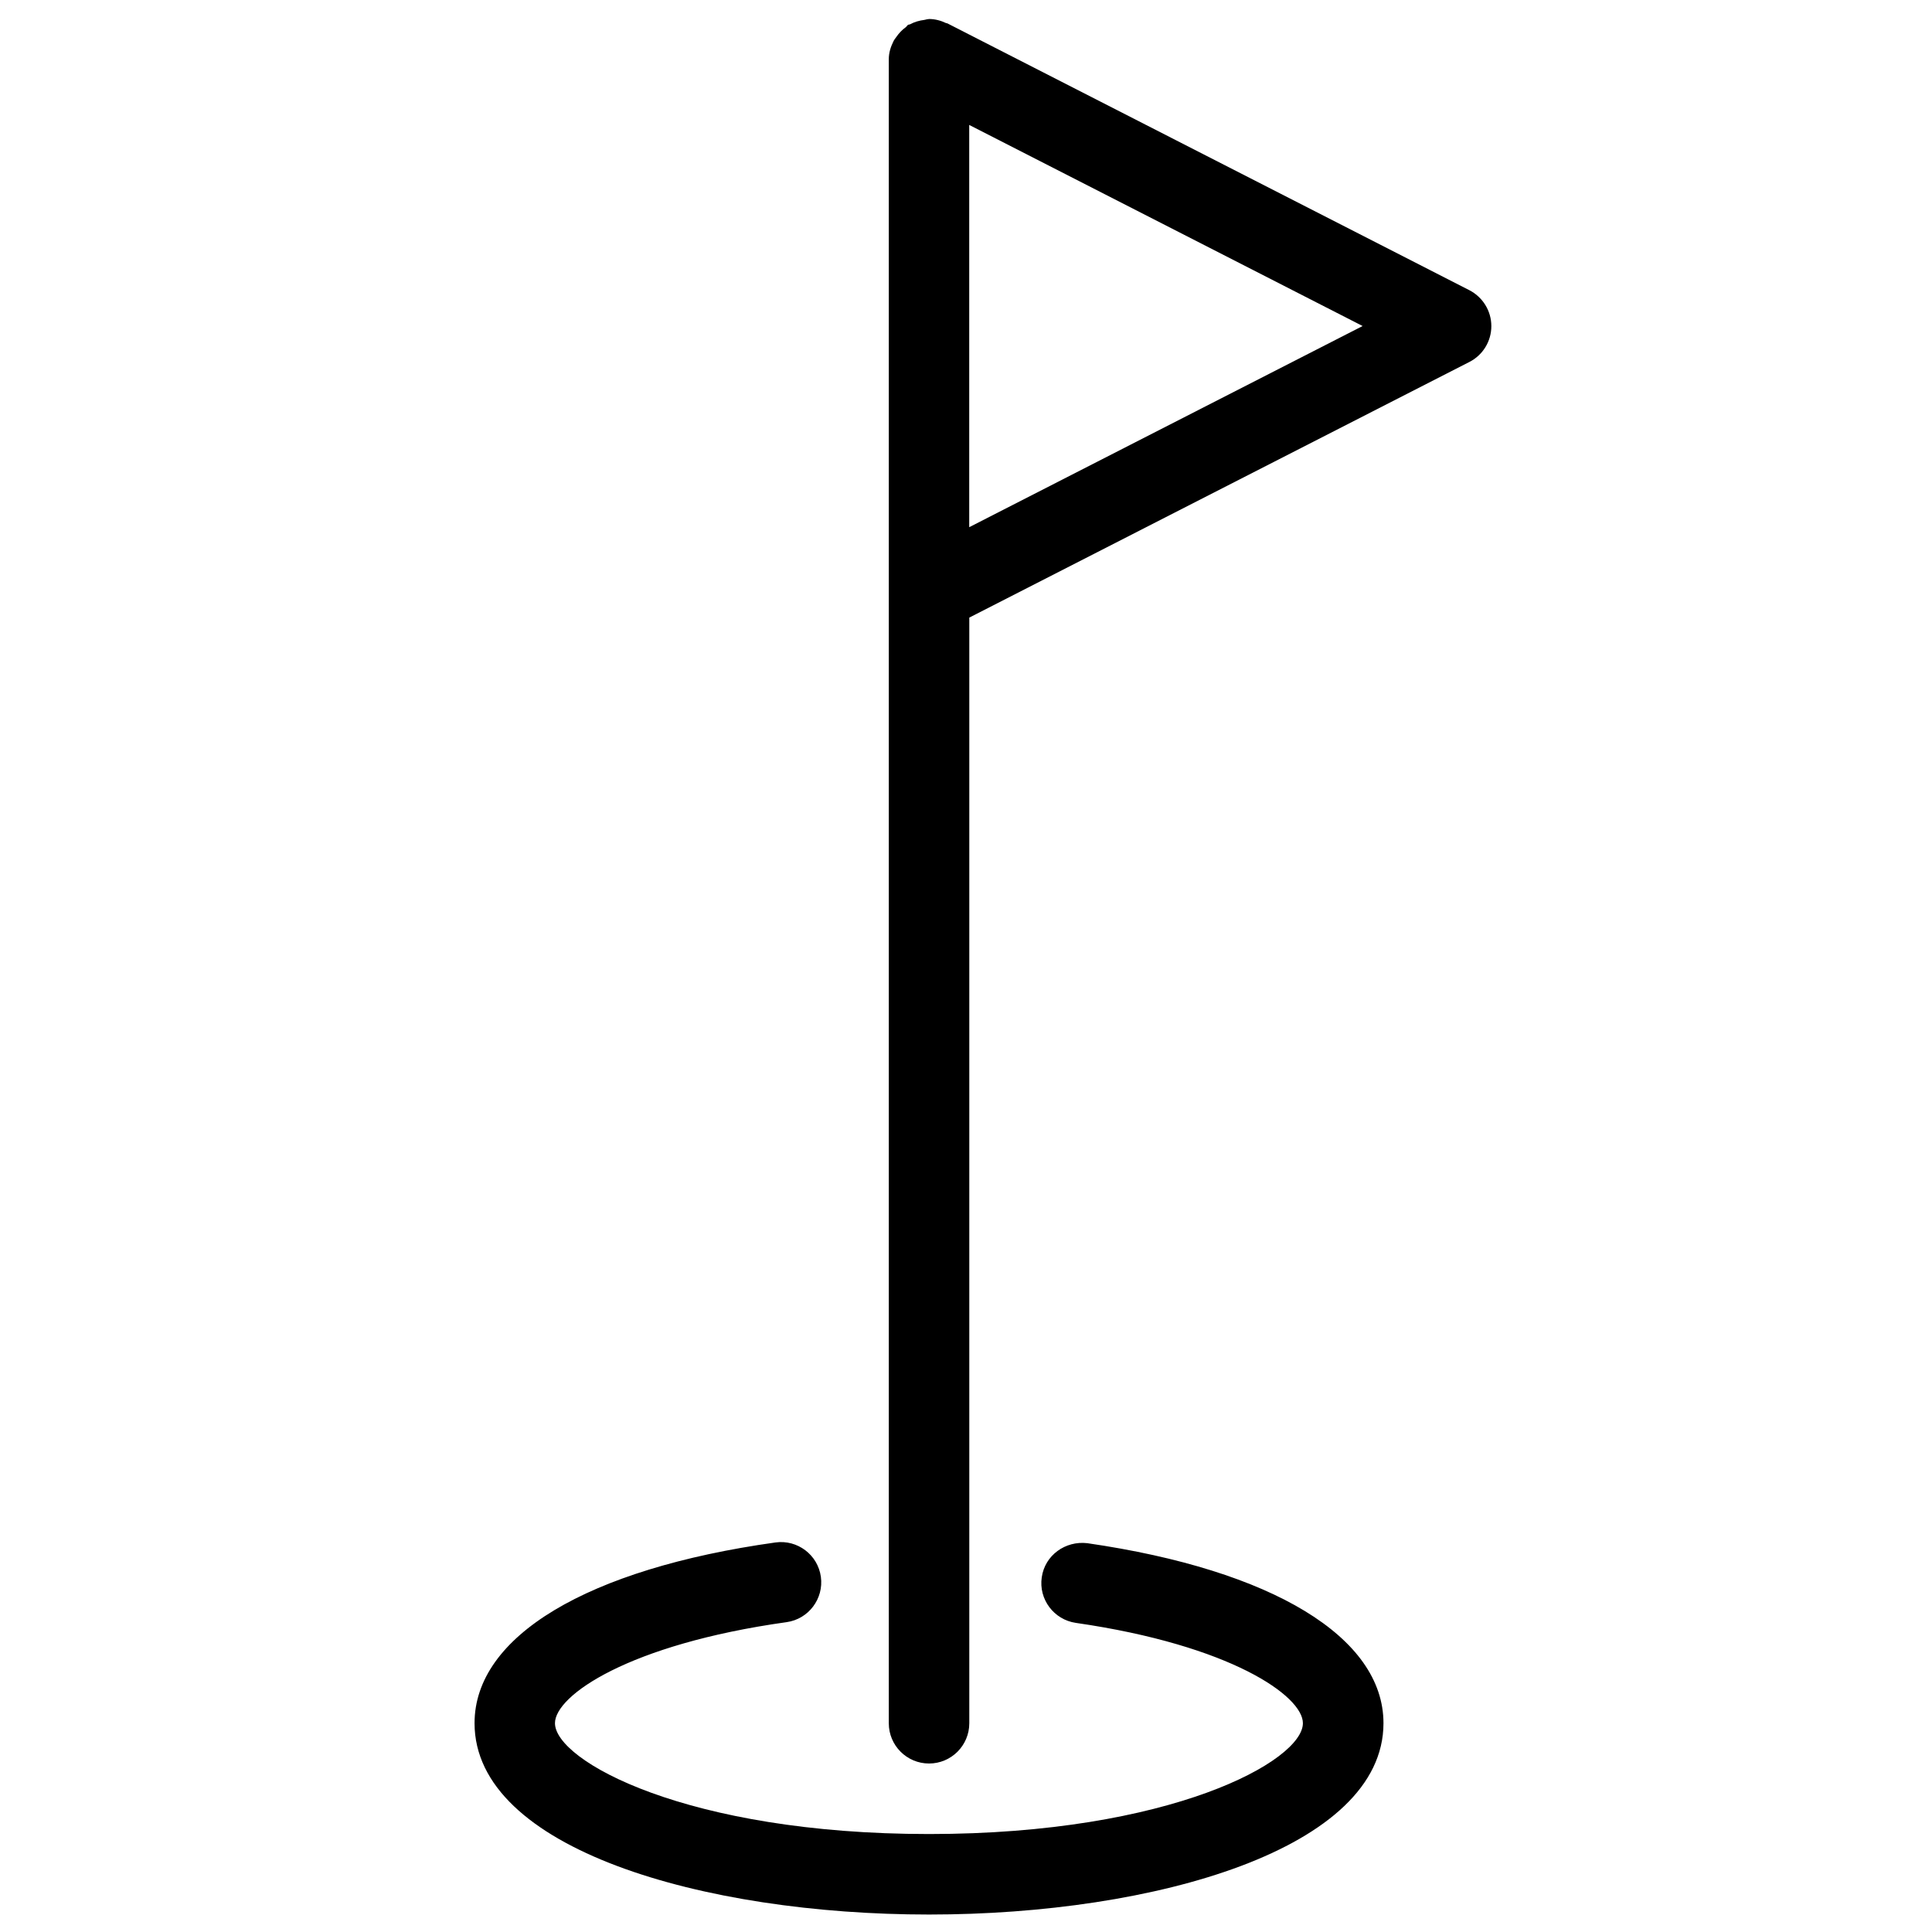
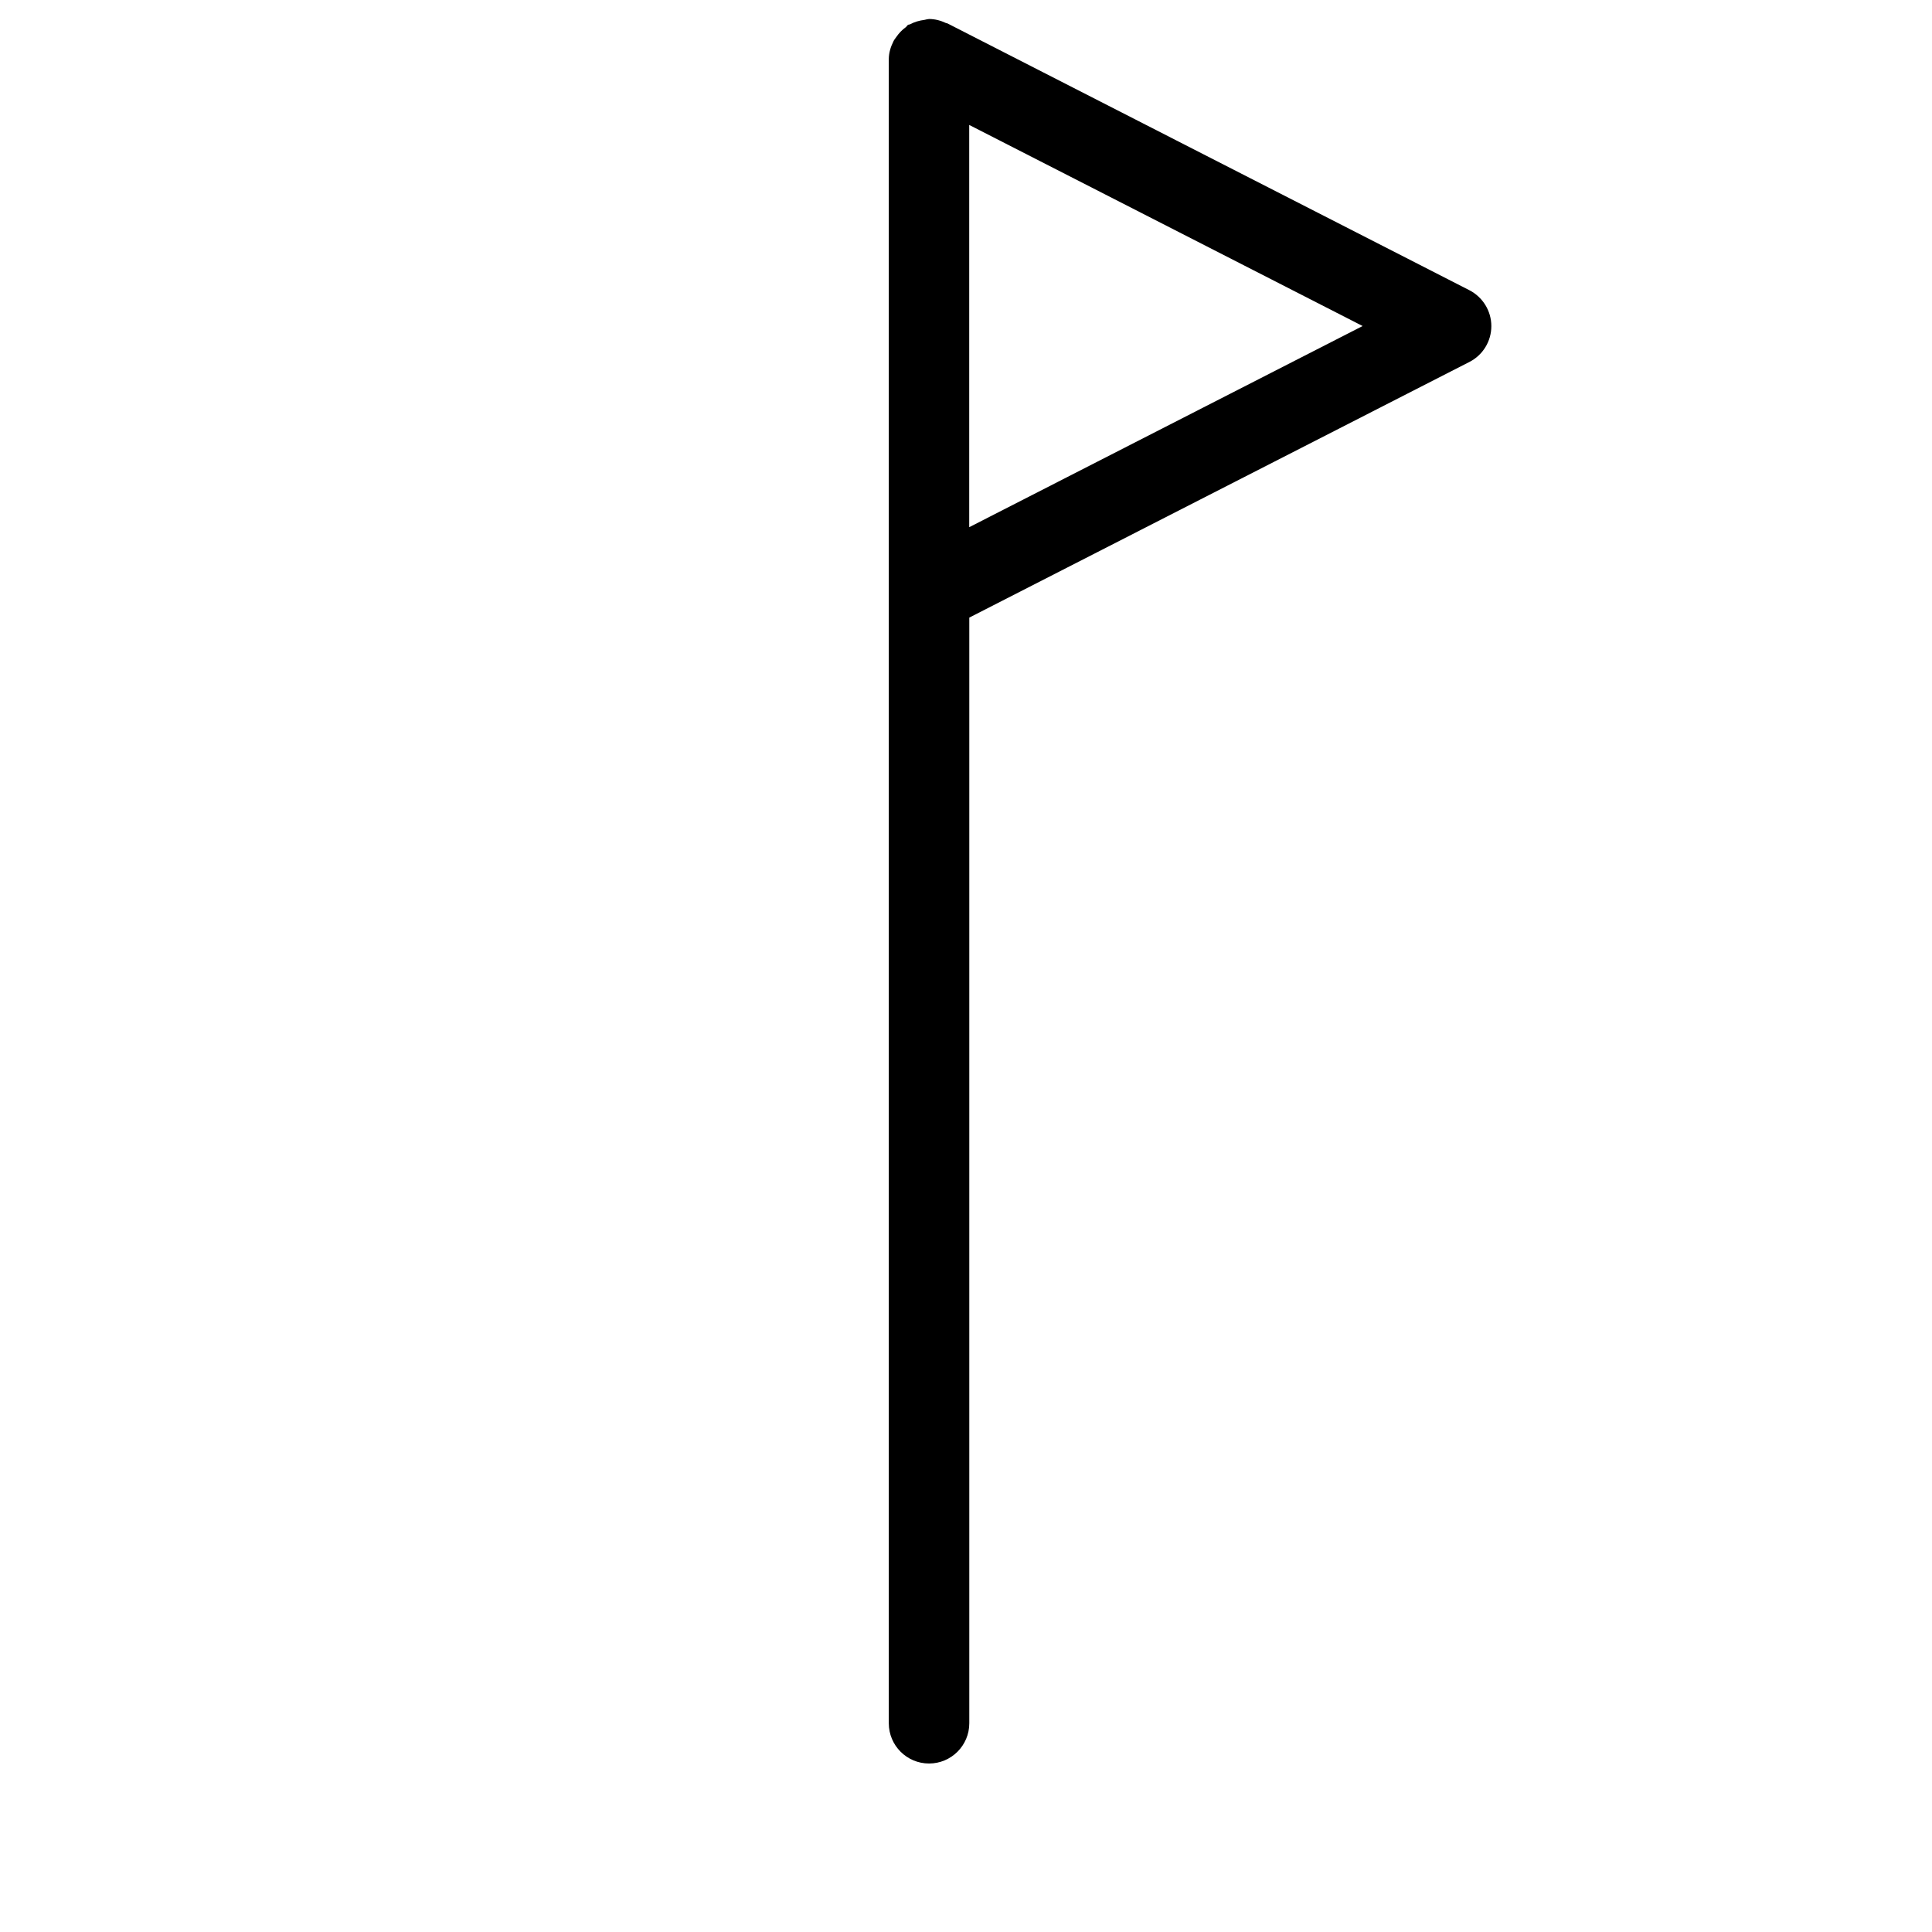
<svg xmlns="http://www.w3.org/2000/svg" version="1.1" id="Layer_1" x="0px" y="0px" width="24px" height="24px" viewBox="0 0 24 24" style="enable-background:new 0 0 24 24;" xml:space="preserve">
  <g>
-     <path d="M13.507,19.17c-0.272-0.032-0.527,0.149-0.566,0.424c-0.04,0.272,0.15,0.526,0.423,0.566   c1.925,0.278,2.821,0.908,2.821,1.246c0,0.468-1.64,1.377-4.645,1.377c-3.006,0-4.646-0.909-4.646-1.377   c0-0.344,0.915-0.98,2.877-1.255c0.273-0.038,0.464-0.291,0.426-0.564s-0.291-0.464-0.564-0.426   c-2.341,0.328-3.738,1.167-3.738,2.245c0,1.561,2.84,2.377,5.646,2.377c2.805,0,5.645-0.816,5.645-2.377   C17.186,20.34,15.811,19.504,13.507,19.17z" />
    <path d="M18.253,3.605L11.768,0.29c-0.005-0.002-0.01-0.001-0.015-0.003c-0.065-0.031-0.136-0.051-0.213-0.051   c-0.004,0-0.007,0.002-0.01,0.002c-0.016,0-0.03,0.007-0.046,0.009c-0.064,0.008-0.123,0.025-0.177,0.054   c-0.009,0.005-0.019,0.003-0.027,0.008c-0.012,0.007-0.017,0.021-0.028,0.029c-0.047,0.034-0.085,0.074-0.118,0.122   c-0.012,0.018-0.026,0.033-0.035,0.053c-0.034,0.068-0.058,0.141-0.058,0.223v6.63v14.041c0,0.276,0.224,0.5,0.5,0.5   s0.5-0.224,0.5-0.5V7.672l6.213-3.176c0.167-0.085,0.272-0.257,0.272-0.445S18.42,3.691,18.253,3.605z M12.04,6.549V1.552   l4.887,2.498L12.04,6.549z" />
  </g>
</svg>